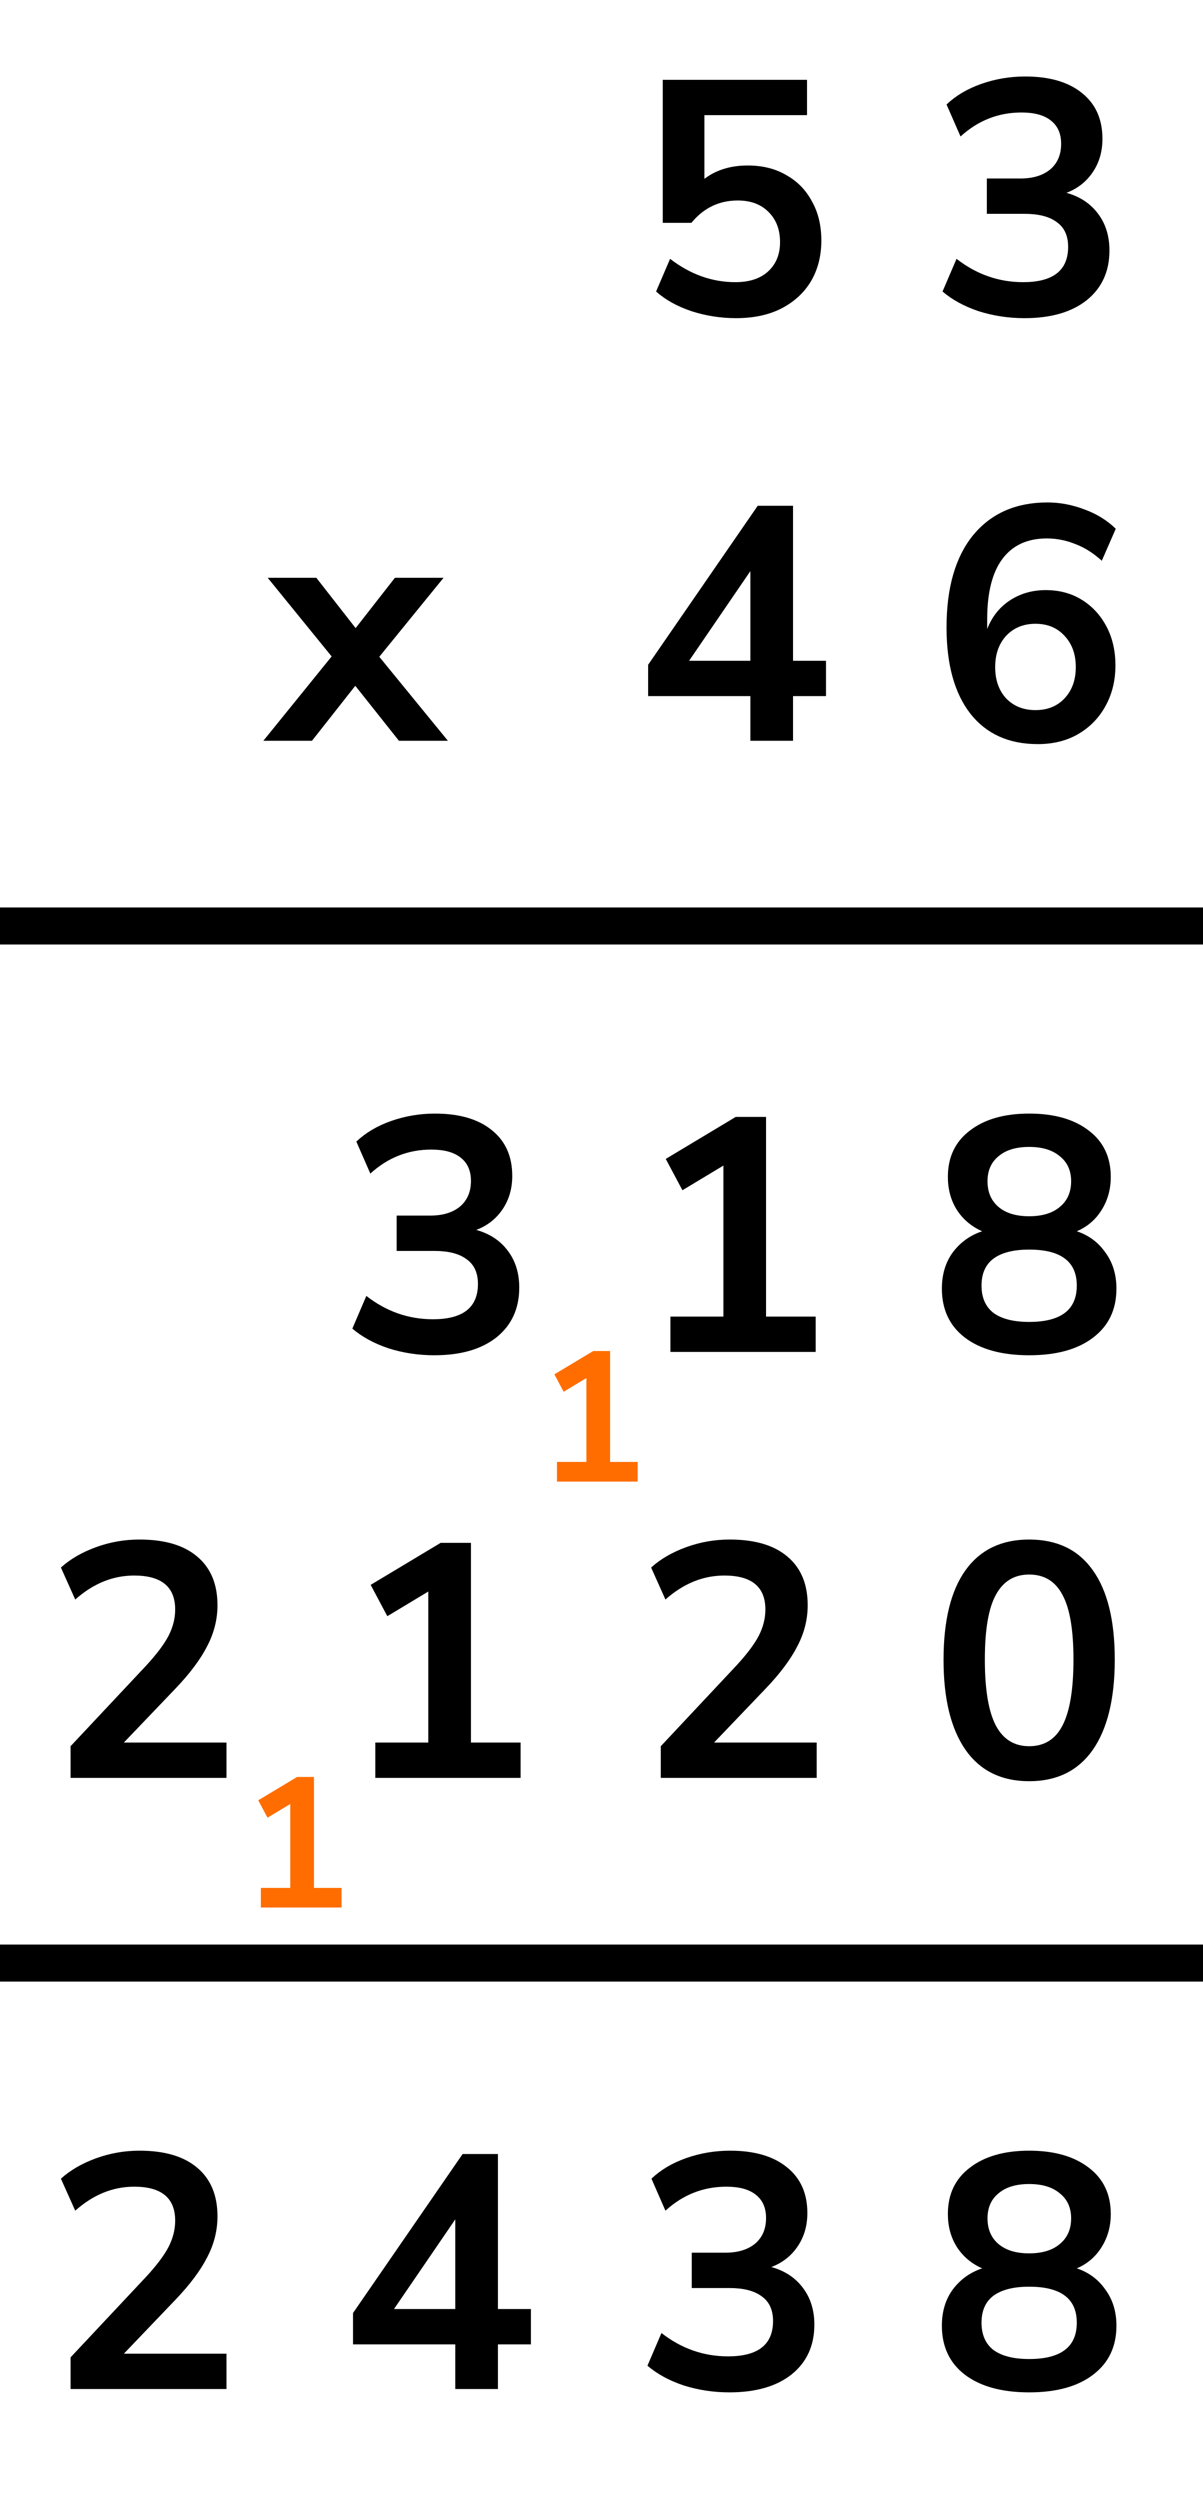
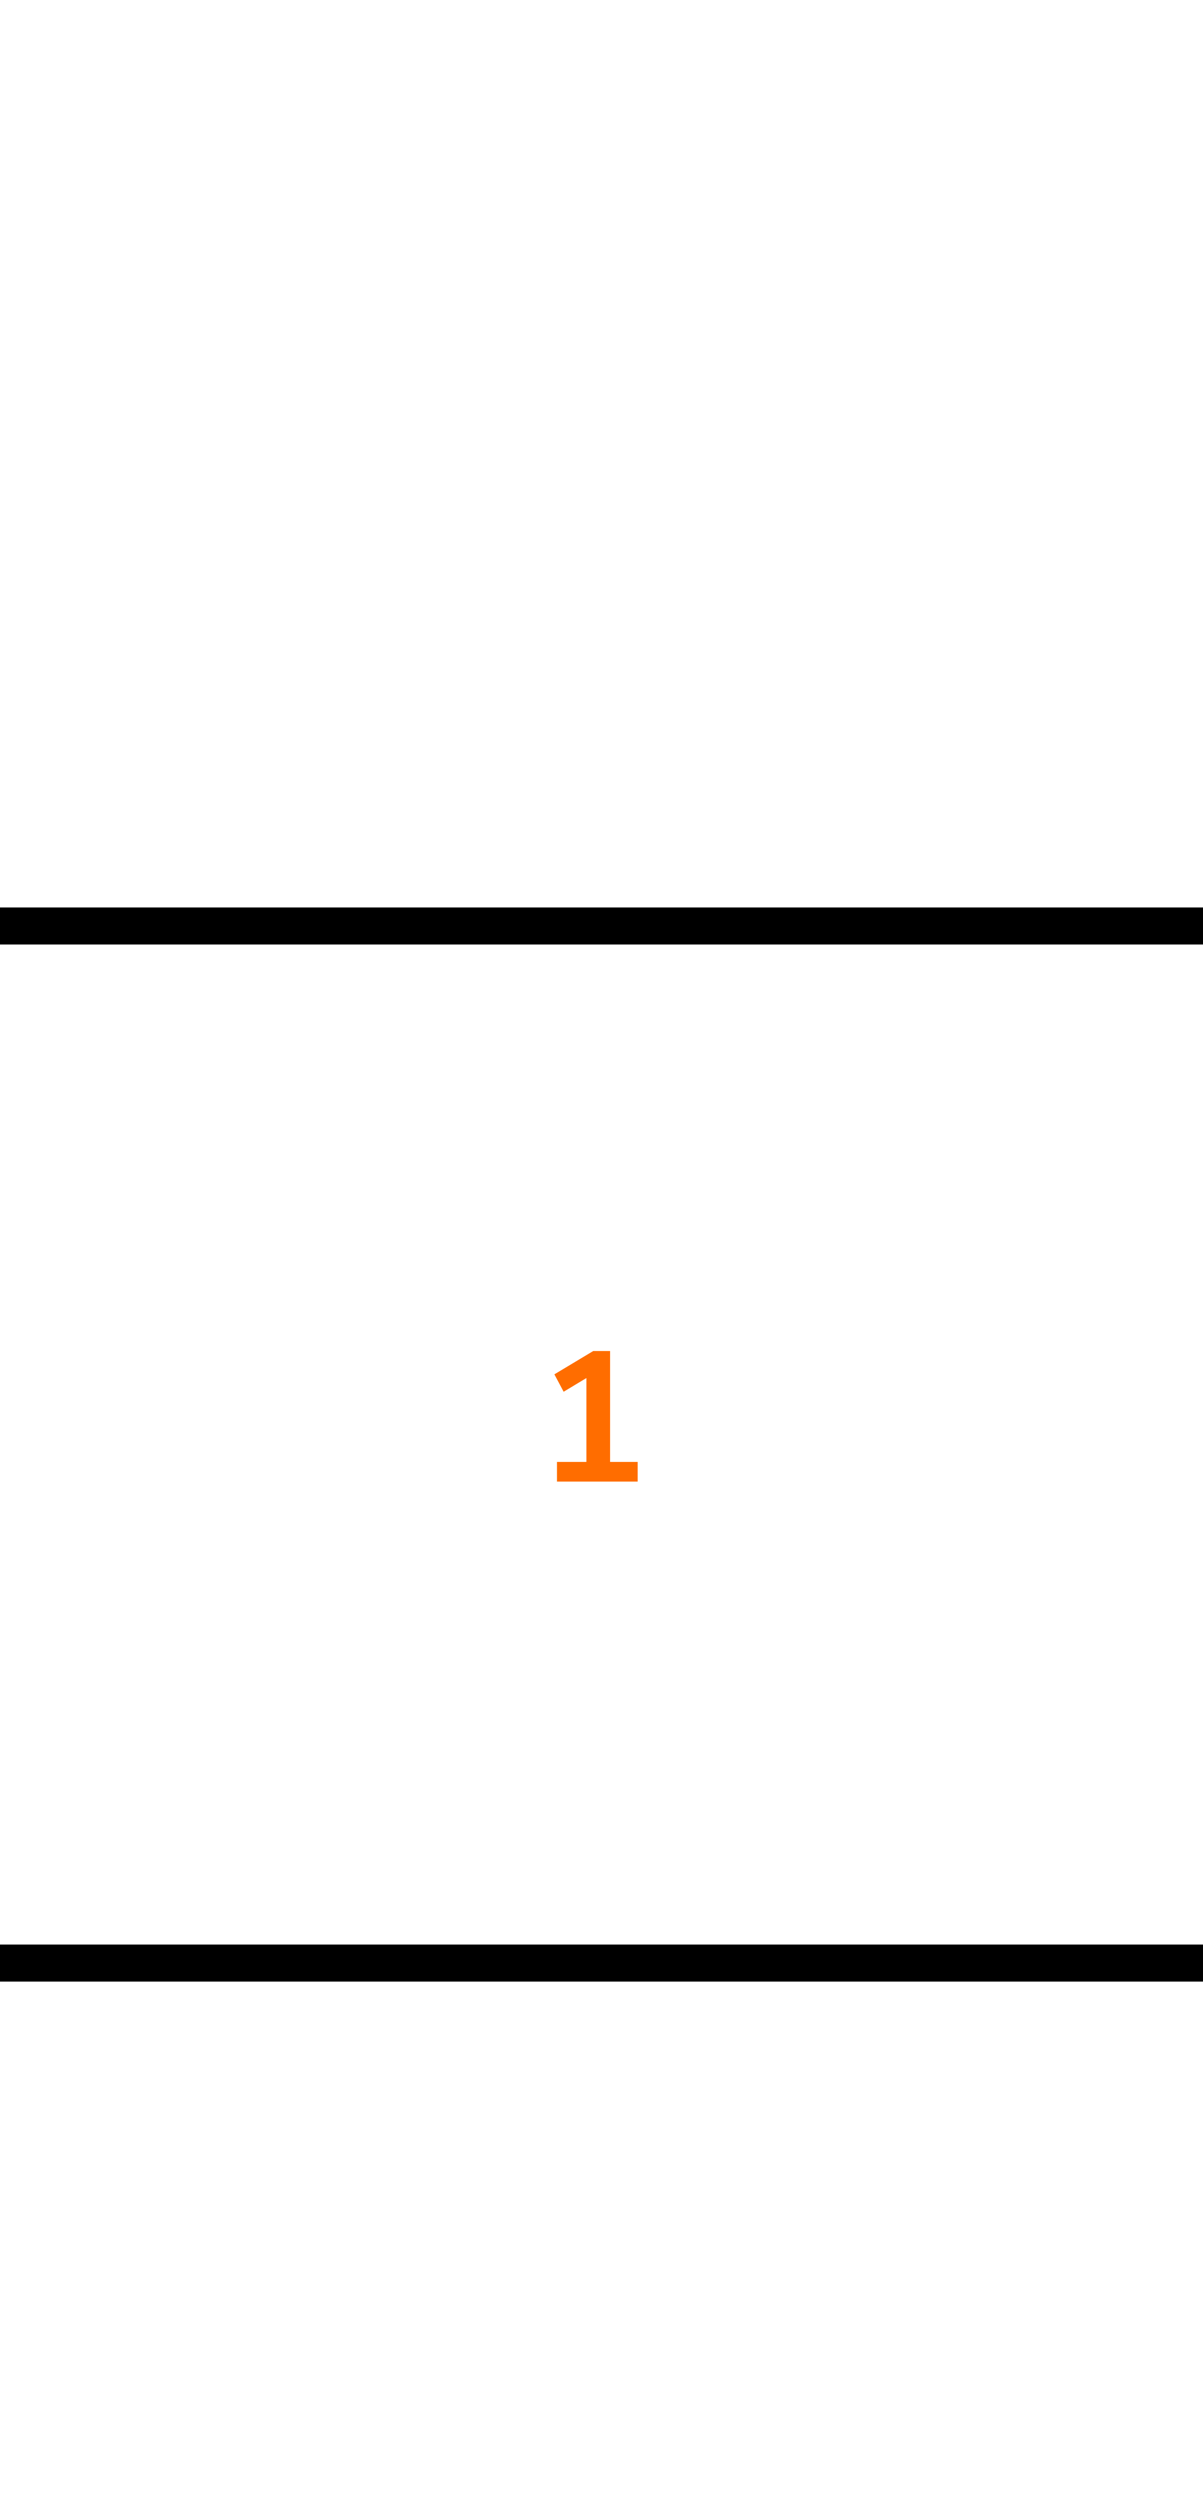
<svg xmlns="http://www.w3.org/2000/svg" width="65" height="135" viewBox="0 0 65 135" fill="none">
-   <path d="M39.77 17.18C38.943 17.18 38.139 17.054 37.358 16.802C36.578 16.538 35.943 16.184 35.45 15.74L36.206 13.976C37.298 14.816 38.474 15.236 39.734 15.236C40.49 15.236 41.078 15.044 41.498 14.66C41.931 14.264 42.147 13.736 42.147 13.076C42.147 12.404 41.943 11.864 41.535 11.456C41.127 11.036 40.569 10.826 39.861 10.826C38.852 10.826 38.019 11.228 37.358 12.032H35.81V4.31H43.605V6.218H38.06V9.656C38.697 9.176 39.477 8.936 40.401 8.936C41.205 8.936 41.901 9.11 42.489 9.458C43.089 9.794 43.55 10.268 43.874 10.88C44.211 11.48 44.379 12.182 44.379 12.986C44.379 13.814 44.193 14.546 43.821 15.182C43.449 15.806 42.914 16.298 42.218 16.658C41.535 17.006 40.718 17.18 39.77 17.18ZM55.355 17.18C54.491 17.18 53.663 17.054 52.871 16.802C52.091 16.538 51.443 16.184 50.927 15.74L51.683 13.976C52.763 14.816 53.963 15.236 55.283 15.236C56.903 15.236 57.713 14.6 57.713 13.328C57.713 12.728 57.509 12.284 57.101 11.996C56.705 11.696 56.123 11.546 55.355 11.546H53.321V9.638H55.139C55.811 9.638 56.345 9.476 56.741 9.152C57.137 8.816 57.335 8.354 57.335 7.766C57.335 7.214 57.149 6.794 56.777 6.506C56.417 6.218 55.889 6.074 55.193 6.074C53.945 6.074 52.847 6.506 51.899 7.37L51.143 5.642C51.647 5.162 52.277 4.79 53.033 4.526C53.789 4.262 54.575 4.13 55.391 4.13C56.711 4.13 57.737 4.43 58.469 5.03C59.201 5.618 59.567 6.44 59.567 7.496C59.567 8.18 59.393 8.78 59.045 9.296C58.697 9.812 58.223 10.184 57.623 10.412C58.355 10.616 58.925 10.994 59.333 11.546C59.741 12.086 59.945 12.746 59.945 13.526C59.945 14.654 59.537 15.548 58.721 16.208C57.905 16.856 56.783 17.18 55.355 17.18ZM14.229 40L17.919 35.446L14.463 31.198H17.091L19.215 33.916L21.339 31.198H23.967L20.493 35.464L24.201 40H21.555L19.197 37.03L16.857 40H14.229ZM40.544 40V37.588H35.019V35.896L40.941 27.31H42.849V35.68H44.63V37.588H42.849V40H40.544ZM40.544 35.68V30.838L37.233 35.68H40.544ZM56.075 40.18C54.503 40.18 53.285 39.628 52.421 38.524C51.569 37.42 51.143 35.872 51.143 33.88C51.143 31.732 51.623 30.07 52.583 28.894C53.555 27.718 54.893 27.13 56.597 27.13C57.269 27.13 57.935 27.256 58.595 27.508C59.255 27.748 59.819 28.096 60.287 28.552L59.531 30.28C59.087 29.872 58.613 29.572 58.109 29.38C57.605 29.176 57.089 29.074 56.561 29.074C55.517 29.074 54.719 29.44 54.167 30.172C53.615 30.904 53.339 31.996 53.339 33.448V33.97C53.591 33.31 53.999 32.794 54.563 32.422C55.127 32.05 55.775 31.864 56.507 31.864C57.239 31.864 57.887 32.038 58.451 32.386C59.015 32.734 59.459 33.214 59.783 33.826C60.107 34.438 60.269 35.14 60.269 35.932C60.269 36.748 60.089 37.48 59.729 38.128C59.381 38.764 58.889 39.268 58.253 39.64C57.629 40 56.903 40.18 56.075 40.18ZM55.949 38.344C56.597 38.344 57.119 38.134 57.515 37.714C57.923 37.282 58.127 36.718 58.127 36.022C58.127 35.326 57.923 34.762 57.515 34.33C57.119 33.898 56.597 33.682 55.949 33.682C55.301 33.682 54.773 33.898 54.365 34.33C53.969 34.762 53.771 35.326 53.771 36.022C53.771 36.718 53.969 37.282 54.365 37.714C54.773 38.134 55.301 38.344 55.949 38.344Z" fill="black" />
  <line x1="-8.74228e-08" y1="50" x2="65" y2="50" stroke="black" stroke-width="2" />
-   <path d="M23.466 73.18C22.602 73.18 21.774 73.054 20.982 72.802C20.202 72.538 19.554 72.184 19.038 71.74L19.794 69.976C20.874 70.816 22.074 71.236 23.394 71.236C25.014 71.236 25.824 70.6 25.824 69.328C25.824 68.728 25.62 68.284 25.212 67.996C24.816 67.696 24.234 67.546 23.466 67.546H21.432V65.638H23.25C23.922 65.638 24.456 65.476 24.852 65.152C25.248 64.816 25.446 64.354 25.446 63.766C25.446 63.214 25.26 62.794 24.888 62.506C24.528 62.218 24 62.074 23.304 62.074C22.056 62.074 20.958 62.506 20.01 63.37L19.254 61.642C19.758 61.162 20.388 60.79 21.144 60.526C21.9 60.262 22.686 60.13 23.502 60.13C24.822 60.13 25.848 60.43 26.58 61.03C27.312 61.618 27.678 62.44 27.678 63.496C27.678 64.18 27.504 64.78 27.156 65.296C26.808 65.812 26.334 66.184 25.734 66.412C26.466 66.616 27.036 66.994 27.444 67.546C27.852 68.086 28.056 68.746 28.056 69.526C28.056 70.654 27.648 71.548 26.832 72.208C26.016 72.856 24.894 73.18 23.466 73.18ZM36.224 73V71.092H39.087V62.938L36.873 64.27L35.972 62.578L39.752 60.31H41.391V71.092H44.072V73H36.224ZM55.607 73.18C54.131 73.18 52.973 72.862 52.133 72.226C51.305 71.59 50.891 70.708 50.891 69.58C50.891 68.812 51.089 68.158 51.485 67.618C51.893 67.078 52.421 66.7 53.069 66.484C52.493 66.232 52.037 65.848 51.701 65.332C51.377 64.816 51.215 64.222 51.215 63.55C51.215 62.482 51.611 61.648 52.403 61.048C53.195 60.436 54.263 60.13 55.607 60.13C56.963 60.13 58.037 60.436 58.829 61.048C59.621 61.648 60.017 62.482 60.017 63.55C60.017 64.222 59.849 64.822 59.513 65.35C59.189 65.866 58.745 66.244 58.181 66.484C58.829 66.7 59.345 67.084 59.729 67.636C60.125 68.176 60.323 68.824 60.323 69.58C60.323 70.708 59.903 71.59 59.063 72.226C58.235 72.862 57.083 73.18 55.607 73.18ZM55.607 65.674C56.315 65.674 56.867 65.506 57.263 65.17C57.671 64.834 57.875 64.372 57.875 63.784C57.875 63.208 57.671 62.758 57.263 62.434C56.867 62.098 56.315 61.93 55.607 61.93C54.899 61.93 54.347 62.098 53.951 62.434C53.555 62.758 53.357 63.208 53.357 63.784C53.357 64.372 53.555 64.834 53.951 65.17C54.347 65.506 54.899 65.674 55.607 65.674ZM55.607 71.38C57.323 71.38 58.181 70.726 58.181 69.418C58.181 68.122 57.323 67.474 55.607 67.474C54.767 67.474 54.125 67.636 53.681 67.96C53.249 68.284 53.033 68.77 53.033 69.418C53.033 70.066 53.249 70.558 53.681 70.894C54.125 71.218 54.767 71.38 55.607 71.38ZM3.813 96V94.29L7.917 89.916C8.469 89.316 8.865 88.788 9.105 88.332C9.345 87.864 9.465 87.39 9.465 86.91C9.465 85.686 8.727 85.074 7.251 85.074C6.099 85.074 5.037 85.506 4.065 86.37L3.291 84.642C3.795 84.186 4.425 83.82 5.181 83.544C5.937 83.268 6.723 83.13 7.539 83.13C8.895 83.13 9.933 83.436 10.653 84.048C11.385 84.66 11.751 85.536 11.751 86.676C11.751 87.444 11.565 88.182 11.193 88.89C10.833 89.598 10.263 90.36 9.483 91.176L6.693 94.092H12.237V96H3.813ZM20.28 96V94.092H23.142V85.938L20.928 87.27L20.028 85.578L23.808 83.31H25.446V94.092H28.128V96H20.28ZM35.703 96V94.29L39.806 89.916C40.358 89.316 40.755 88.788 40.995 88.332C41.234 87.864 41.355 87.39 41.355 86.91C41.355 85.686 40.617 85.074 39.141 85.074C37.989 85.074 36.926 85.506 35.955 86.37L35.181 84.642C35.684 84.186 36.315 83.82 37.071 83.544C37.827 83.268 38.612 83.13 39.428 83.13C40.785 83.13 41.822 83.436 42.542 84.048C43.275 84.66 43.641 85.536 43.641 86.676C43.641 87.444 43.455 88.182 43.083 88.89C42.722 89.598 42.153 90.36 41.373 91.176L38.583 94.092H44.127V96H35.703ZM55.607 96.18C54.107 96.18 52.961 95.616 52.169 94.488C51.377 93.348 50.981 91.728 50.981 89.628C50.981 87.504 51.377 85.89 52.169 84.786C52.961 83.682 54.107 83.13 55.607 83.13C57.119 83.13 58.265 83.682 59.045 84.786C59.837 85.89 60.233 87.498 60.233 89.61C60.233 91.722 59.837 93.348 59.045 94.488C58.253 95.616 57.107 96.18 55.607 96.18ZM55.607 94.29C56.423 94.29 57.023 93.918 57.407 93.174C57.803 92.418 58.001 91.23 58.001 89.61C58.001 88.002 57.803 86.838 57.407 86.118C57.023 85.386 56.423 85.02 55.607 85.02C54.803 85.02 54.203 85.386 53.807 86.118C53.411 86.838 53.213 88.002 53.213 89.61C53.213 91.23 53.411 92.418 53.807 93.174C54.203 93.918 54.803 94.29 55.607 94.29Z" fill="black" />
-   <path d="M3.813 129V127.29L7.917 122.916C8.469 122.316 8.865 121.788 9.105 121.332C9.345 120.864 9.465 120.39 9.465 119.91C9.465 118.686 8.727 118.074 7.251 118.074C6.099 118.074 5.037 118.506 4.065 119.37L3.291 117.642C3.795 117.186 4.425 116.82 5.181 116.544C5.937 116.268 6.723 116.13 7.539 116.13C8.895 116.13 9.933 116.436 10.653 117.048C11.385 117.66 11.751 118.536 11.751 119.676C11.751 120.444 11.565 121.182 11.193 121.89C10.833 122.598 10.263 123.36 9.483 124.176L6.693 127.092H12.237V129H3.813ZM24.6 129V126.588H19.074V124.896L24.996 116.31H26.904V124.68H28.686V126.588H26.904V129H24.6ZM24.6 124.68V119.838L21.288 124.68H24.6ZM39.41 129.18C38.547 129.18 37.718 129.054 36.926 128.802C36.147 128.538 35.498 128.184 34.983 127.74L35.739 125.976C36.819 126.816 38.019 127.236 39.339 127.236C40.959 127.236 41.769 126.6 41.769 125.328C41.769 124.728 41.565 124.284 41.157 123.996C40.761 123.696 40.178 123.546 39.41 123.546H37.377V121.638H39.194C39.867 121.638 40.401 121.476 40.797 121.152C41.193 120.816 41.391 120.354 41.391 119.766C41.391 119.214 41.205 118.794 40.833 118.506C40.472 118.218 39.944 118.074 39.248 118.074C38.001 118.074 36.903 118.506 35.955 119.37L35.199 117.642C35.703 117.162 36.333 116.79 37.089 116.526C37.844 116.262 38.63 116.13 39.447 116.13C40.767 116.13 41.792 116.43 42.525 117.03C43.257 117.618 43.623 118.44 43.623 119.496C43.623 120.18 43.449 120.78 43.1 121.296C42.752 121.812 42.279 122.184 41.678 122.412C42.41 122.616 42.98 122.994 43.389 123.546C43.797 124.086 44.001 124.746 44.001 125.526C44.001 126.654 43.593 127.548 42.776 128.208C41.961 128.856 40.839 129.18 39.41 129.18ZM55.607 129.18C54.131 129.18 52.973 128.862 52.133 128.226C51.305 127.59 50.891 126.708 50.891 125.58C50.891 124.812 51.089 124.158 51.485 123.618C51.893 123.078 52.421 122.7 53.069 122.484C52.493 122.232 52.037 121.848 51.701 121.332C51.377 120.816 51.215 120.222 51.215 119.55C51.215 118.482 51.611 117.648 52.403 117.048C53.195 116.436 54.263 116.13 55.607 116.13C56.963 116.13 58.037 116.436 58.829 117.048C59.621 117.648 60.017 118.482 60.017 119.55C60.017 120.222 59.849 120.822 59.513 121.35C59.189 121.866 58.745 122.244 58.181 122.484C58.829 122.7 59.345 123.084 59.729 123.636C60.125 124.176 60.323 124.824 60.323 125.58C60.323 126.708 59.903 127.59 59.063 128.226C58.235 128.862 57.083 129.18 55.607 129.18ZM55.607 121.674C56.315 121.674 56.867 121.506 57.263 121.17C57.671 120.834 57.875 120.372 57.875 119.784C57.875 119.208 57.671 118.758 57.263 118.434C56.867 118.098 56.315 117.93 55.607 117.93C54.899 117.93 54.347 118.098 53.951 118.434C53.555 118.758 53.357 119.208 53.357 119.784C53.357 120.372 53.555 120.834 53.951 121.17C54.347 121.506 54.899 121.674 55.607 121.674ZM55.607 127.38C57.323 127.38 58.181 126.726 58.181 125.418C58.181 124.122 57.323 123.474 55.607 123.474C54.767 123.474 54.125 123.636 53.681 123.96C53.249 124.284 53.033 124.77 53.033 125.418C53.033 126.066 53.249 126.558 53.681 126.894C54.125 127.218 54.767 127.38 55.607 127.38Z" fill="black" />
  <line x1="-8.74228e-08" y1="106" x2="65" y2="106" stroke="black" stroke-width="2" />
  <path d="M30.094 80V78.94H31.684V74.41L30.454 75.15L29.954 74.21L32.054 72.95H32.964V78.94H34.454V80H30.094Z" fill="#FF6D00" />
-   <path d="M14.094 103V101.94H15.684V97.41L14.454 98.15L13.954 97.21L16.054 95.95H16.964V101.94H18.454V103H14.094Z" fill="#FF6D00" />
</svg>